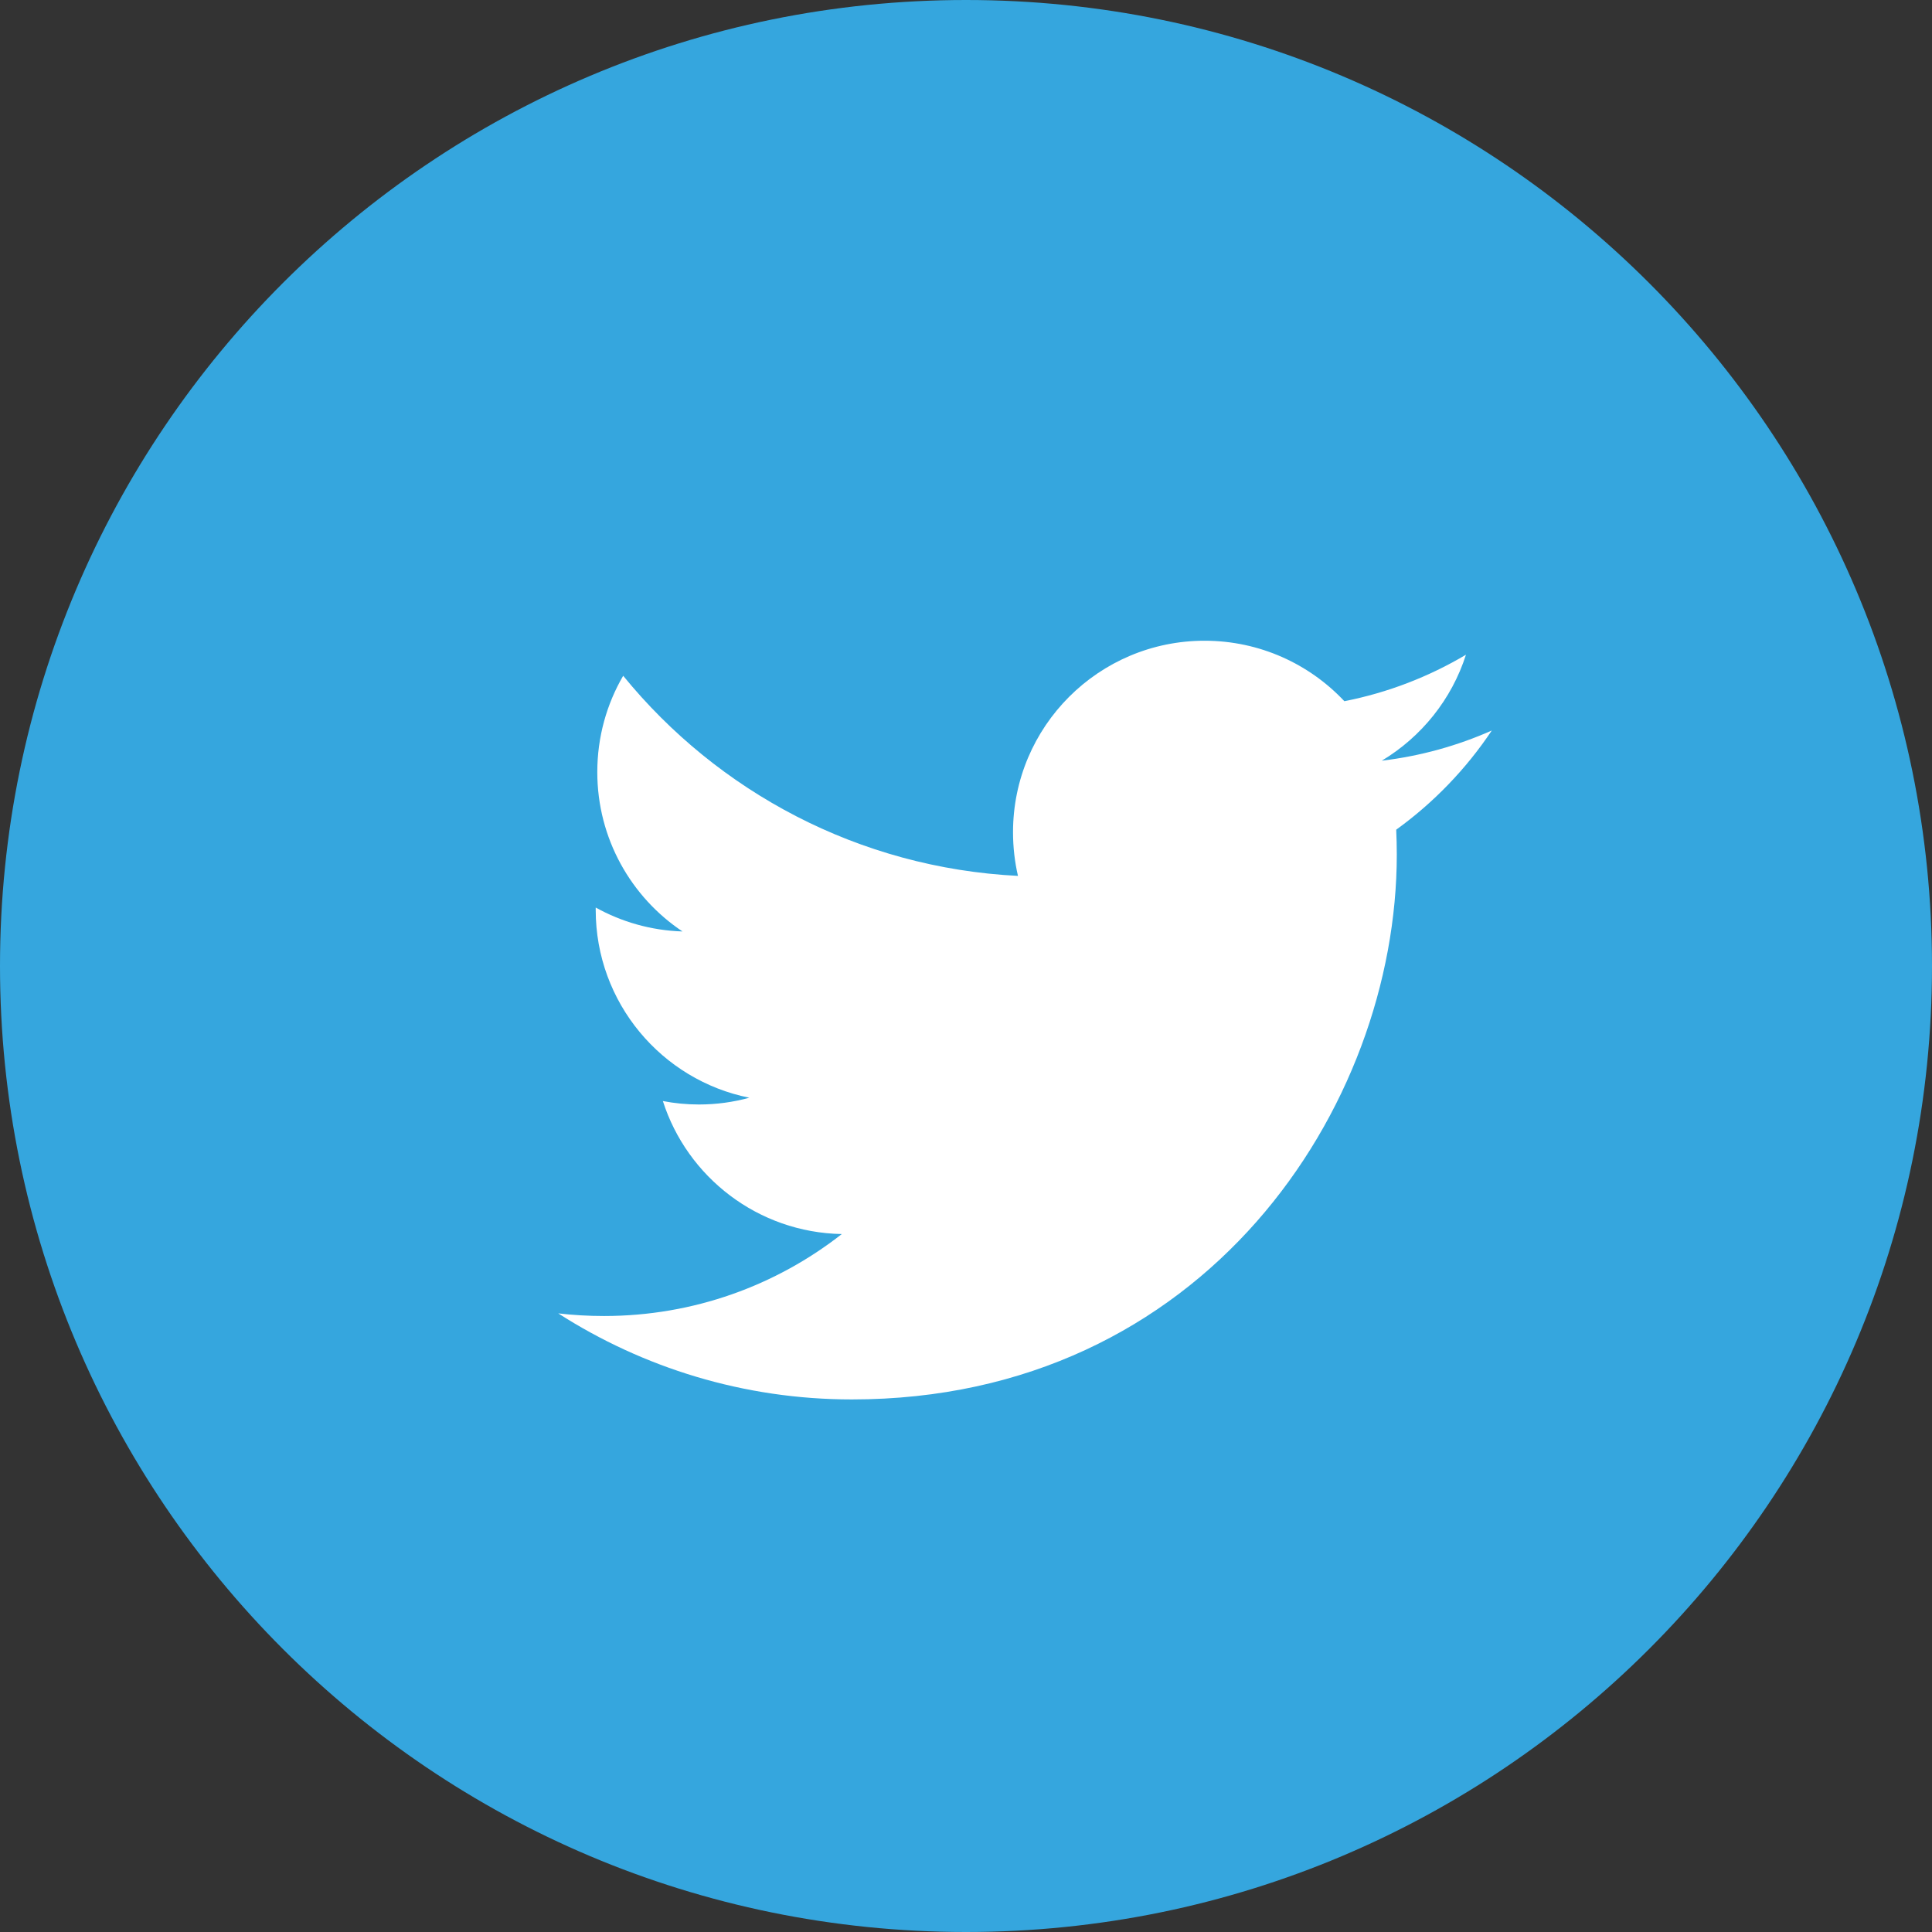
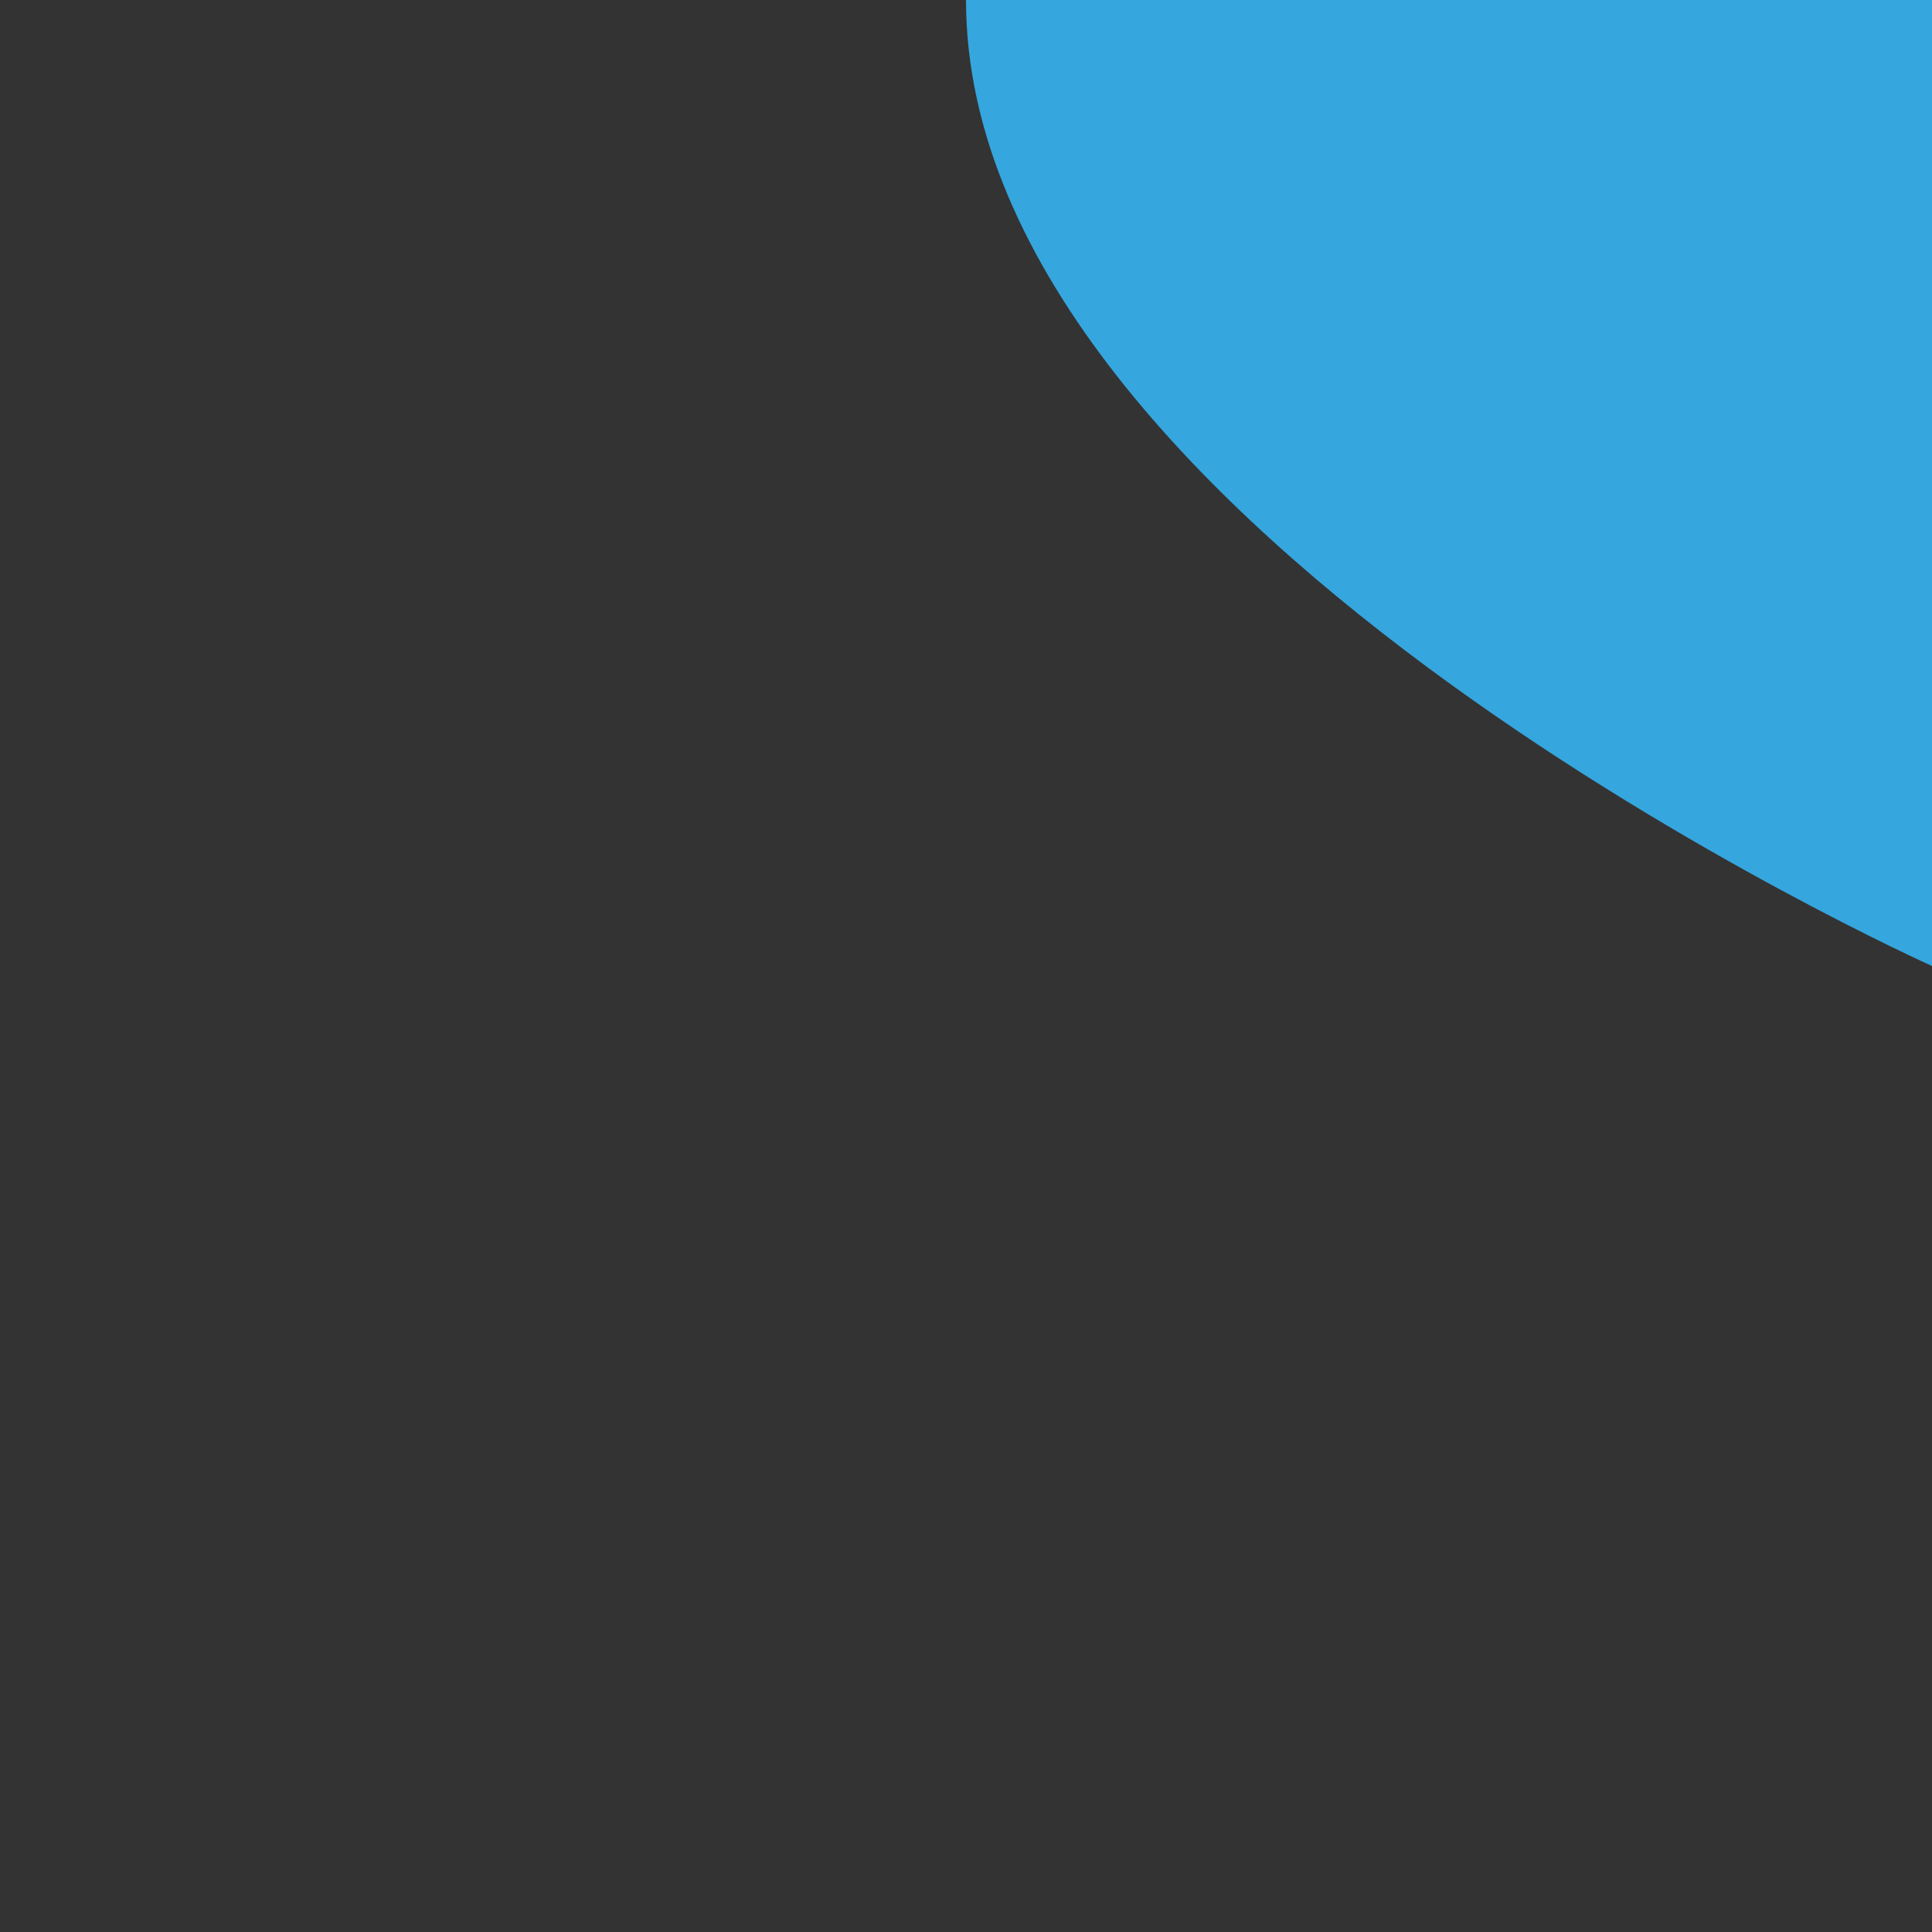
<svg xmlns="http://www.w3.org/2000/svg" height="50" width="50" version="1.1" y="0" x="0" viewBox="0, 0, 50, 50">
  <rect x="0" y="0" width="50" height="50" fill="#333333" stroke="none" />
  <g id="Layer_1">
-     <path d="m50 25c0 13.807-11.193 25-25 25s-25-11.193-25-25 11.193-25 25-25 25 11.193 25 25" fill="#35A6DE" />
-     <path d="m38.607 18.906c-0.888 0.394-1.844 0.661-2.847 0.781 1.023-0.614 1.809-1.585 2.179-2.743-0.957 0.568-2.017 0.981-3.147 1.203-0.904-0.963-2.193-1.565-3.618-1.565-2.738 0-4.957 2.219-4.957 4.956 0 0.388 0.044 0.767 0.128 1.13-4.119-0.207-7.772-2.18-10.217-5.179-0.426 0.731-0.67 1.584-0.67 2.492 0 1.719 0.875 3.237 2.205 4.125-0.813-0.025-1.576-0.248-2.246-0.619v0.062c0 2.401 1.709 4.406 3.976 4.86-0.415 0.114-0.853 0.175-1.305 0.175-0.32 0-0.63-0.031-0.933-0.089 0.63 1.969 2.461 3.402 4.631 3.442-1.697 1.329-3.834 2.121-6.156 2.121-0.401 0-0.795-0.023-1.183-0.068 2.193 1.405 4.8 2.227 7.598 2.227 9.117 0 14.104-7.554 14.104-14.104 0-0.215-0.006-0.429-0.015-0.641 0.968-0.699 1.809-1.571 2.473-2.566" fill="#fff" />
+     <path d="m50 25s-25-11.193-25-25 11.193-25 25-25 25 11.193 25 25" fill="#35A6DE" />
  </g>
</svg>